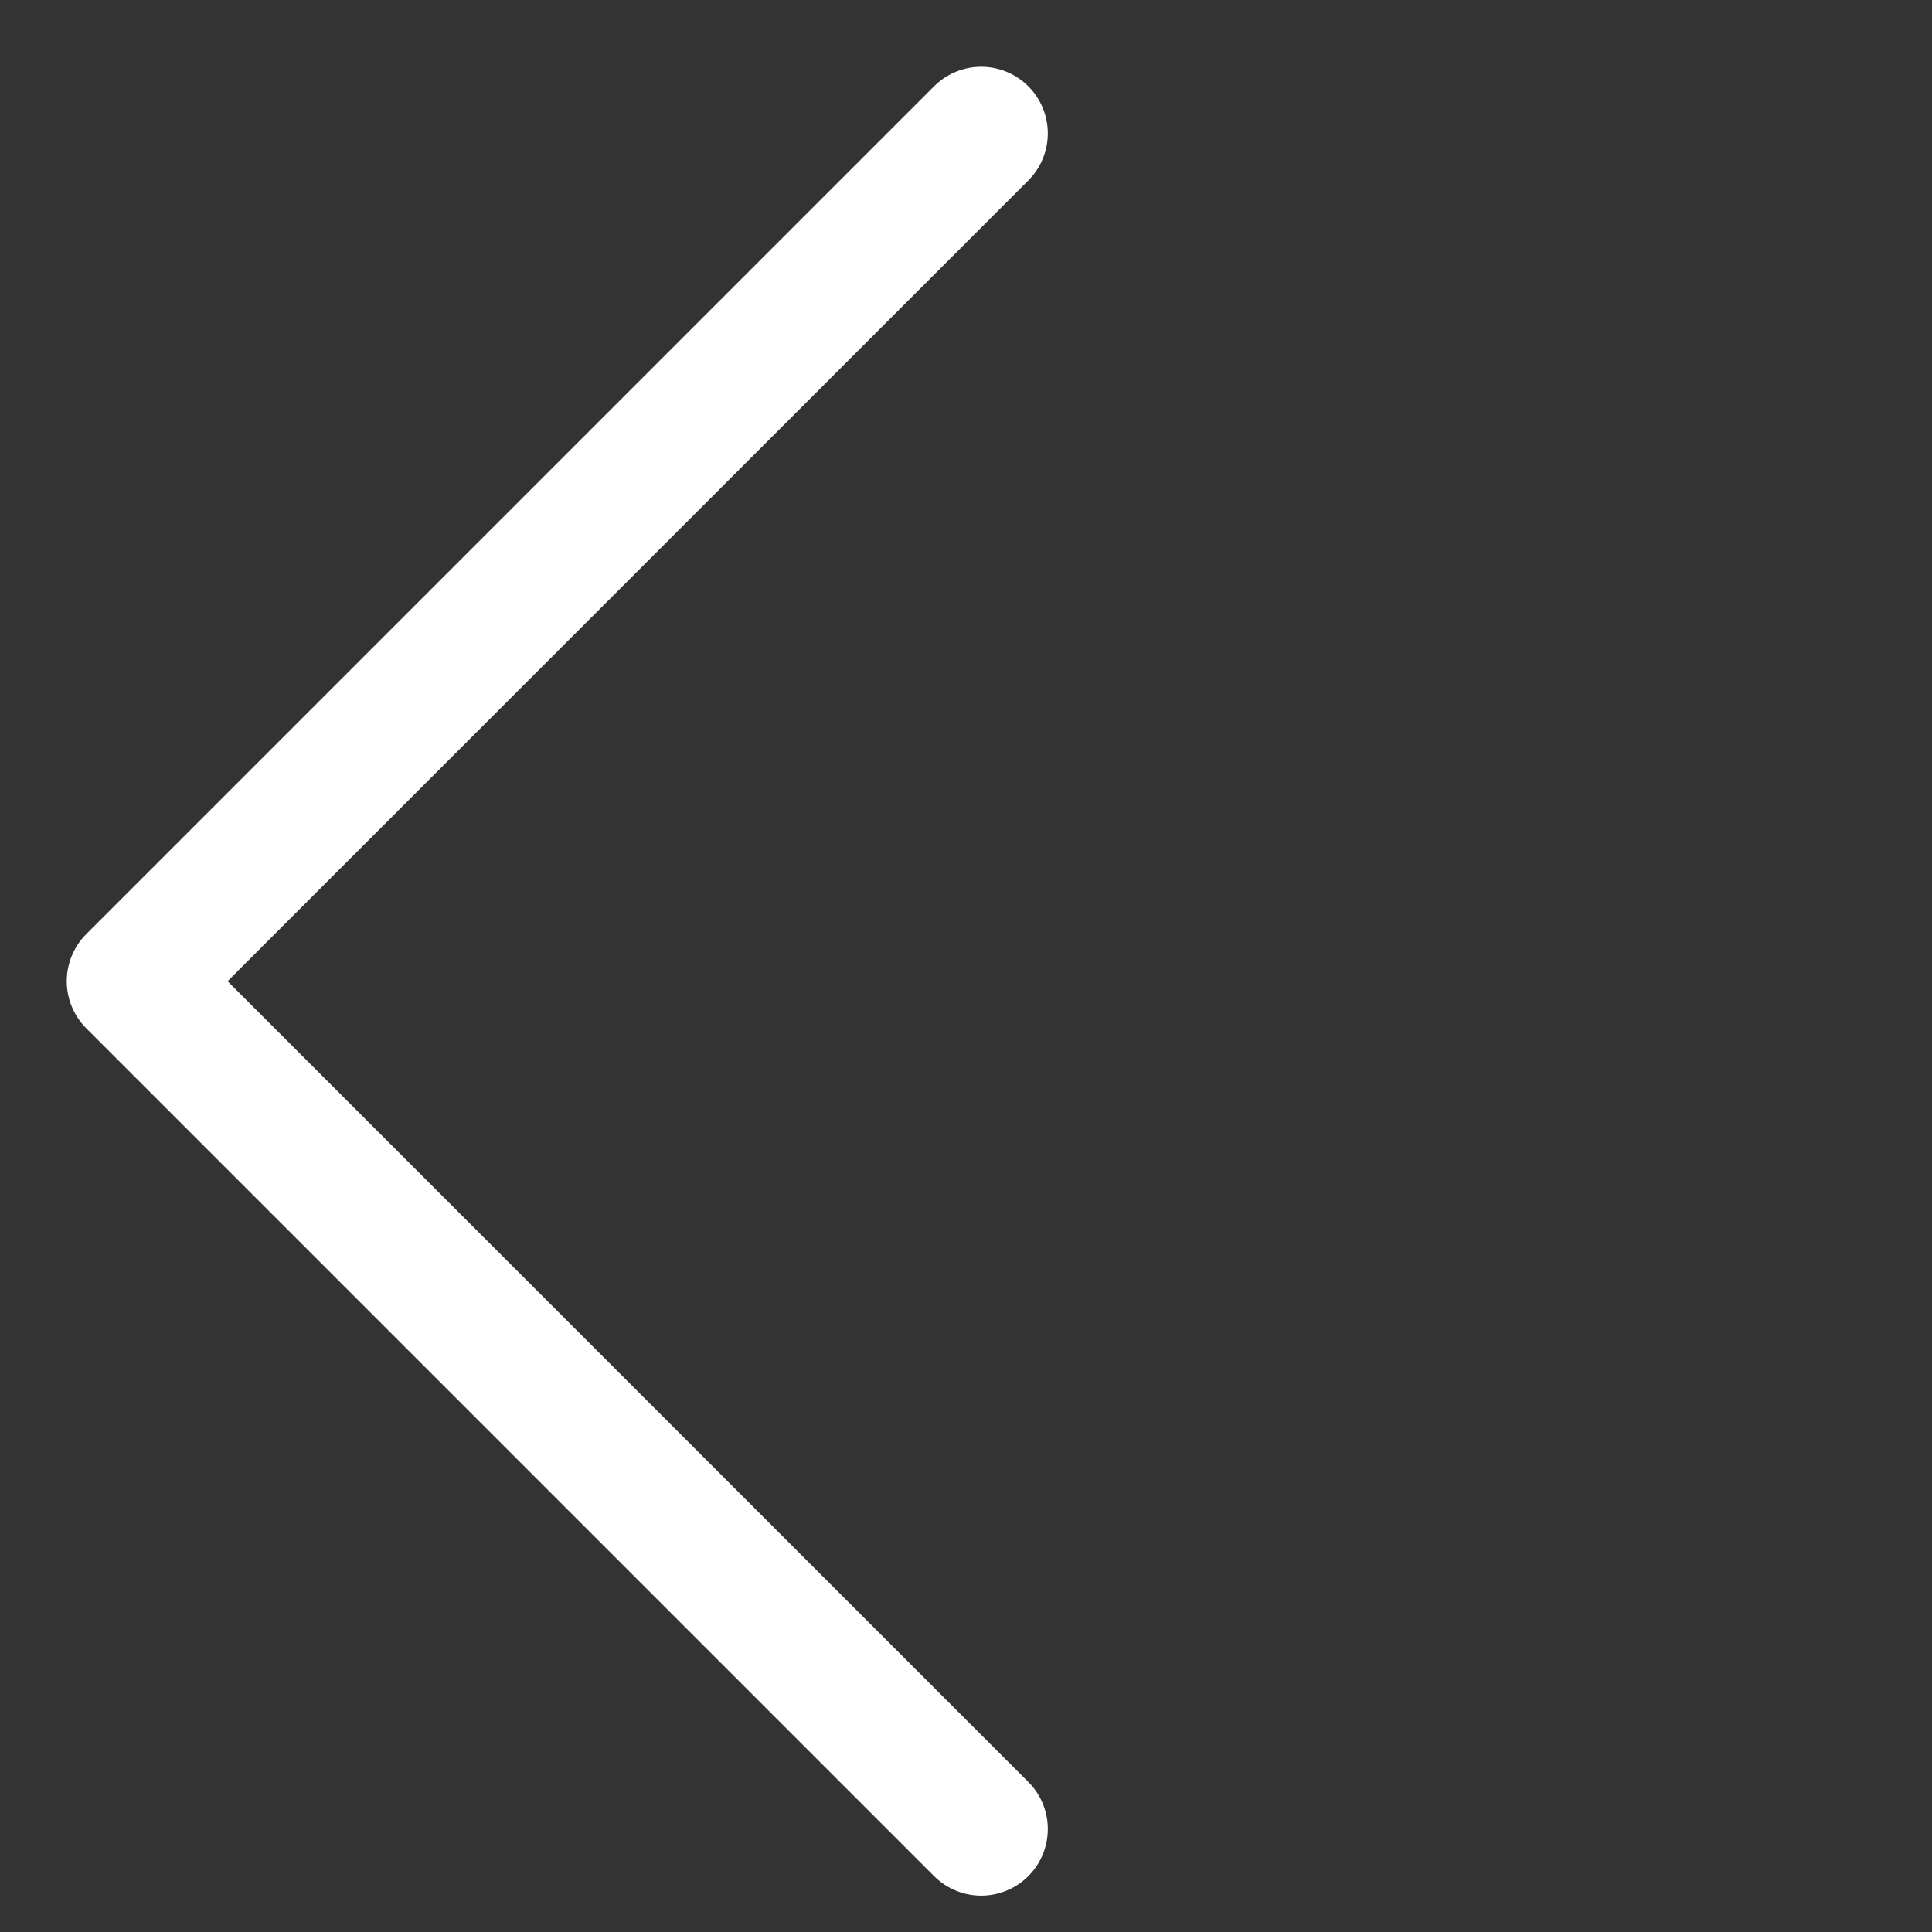
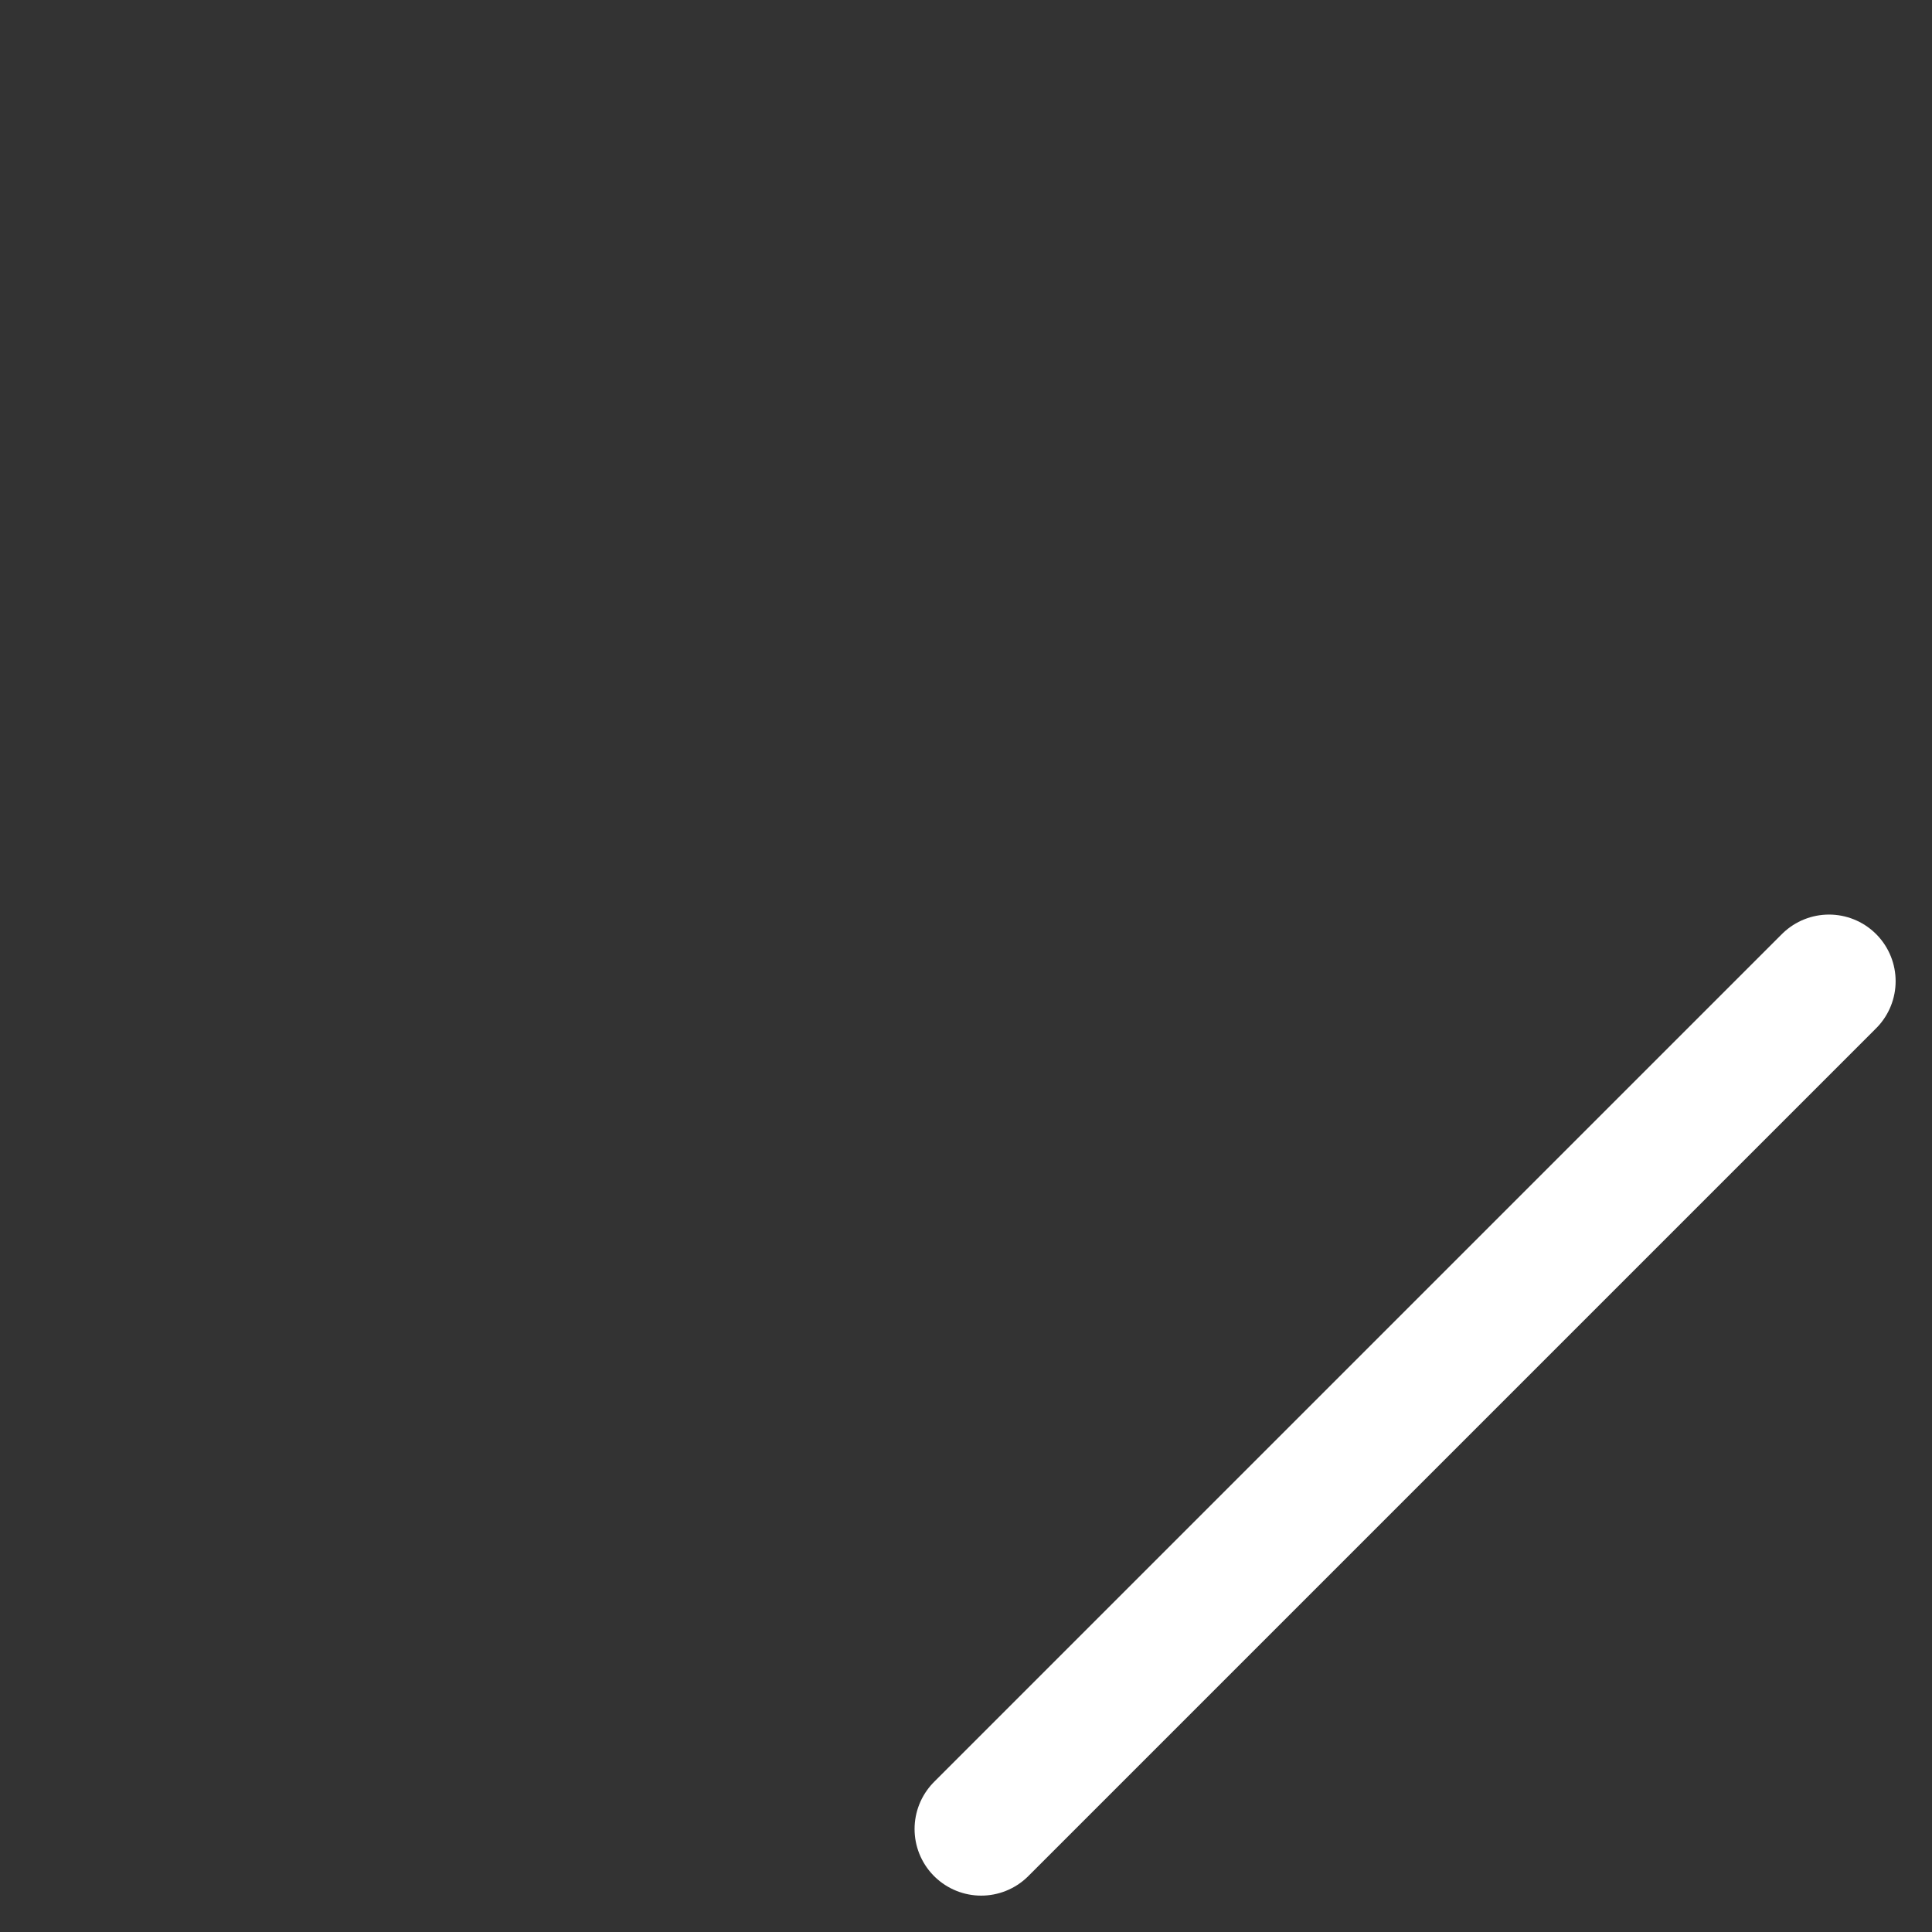
<svg xmlns="http://www.w3.org/2000/svg" width="29" height="29" viewBox="33 40 29 29">
  <rect x="33" y="40" width="29" height="29" fill="#333333" stroke="none" />
-   <path stroke="#FFF" stroke-width="2" stroke-linecap="round" stroke-linejoin="round" fill="none" d="M47.728 67.454L35.002 54.728l12.726-12.726" />
+   <path stroke="#FFF" stroke-width="2" stroke-linecap="round" stroke-linejoin="round" fill="none" d="M47.728 67.454l12.726-12.726" />
</svg>